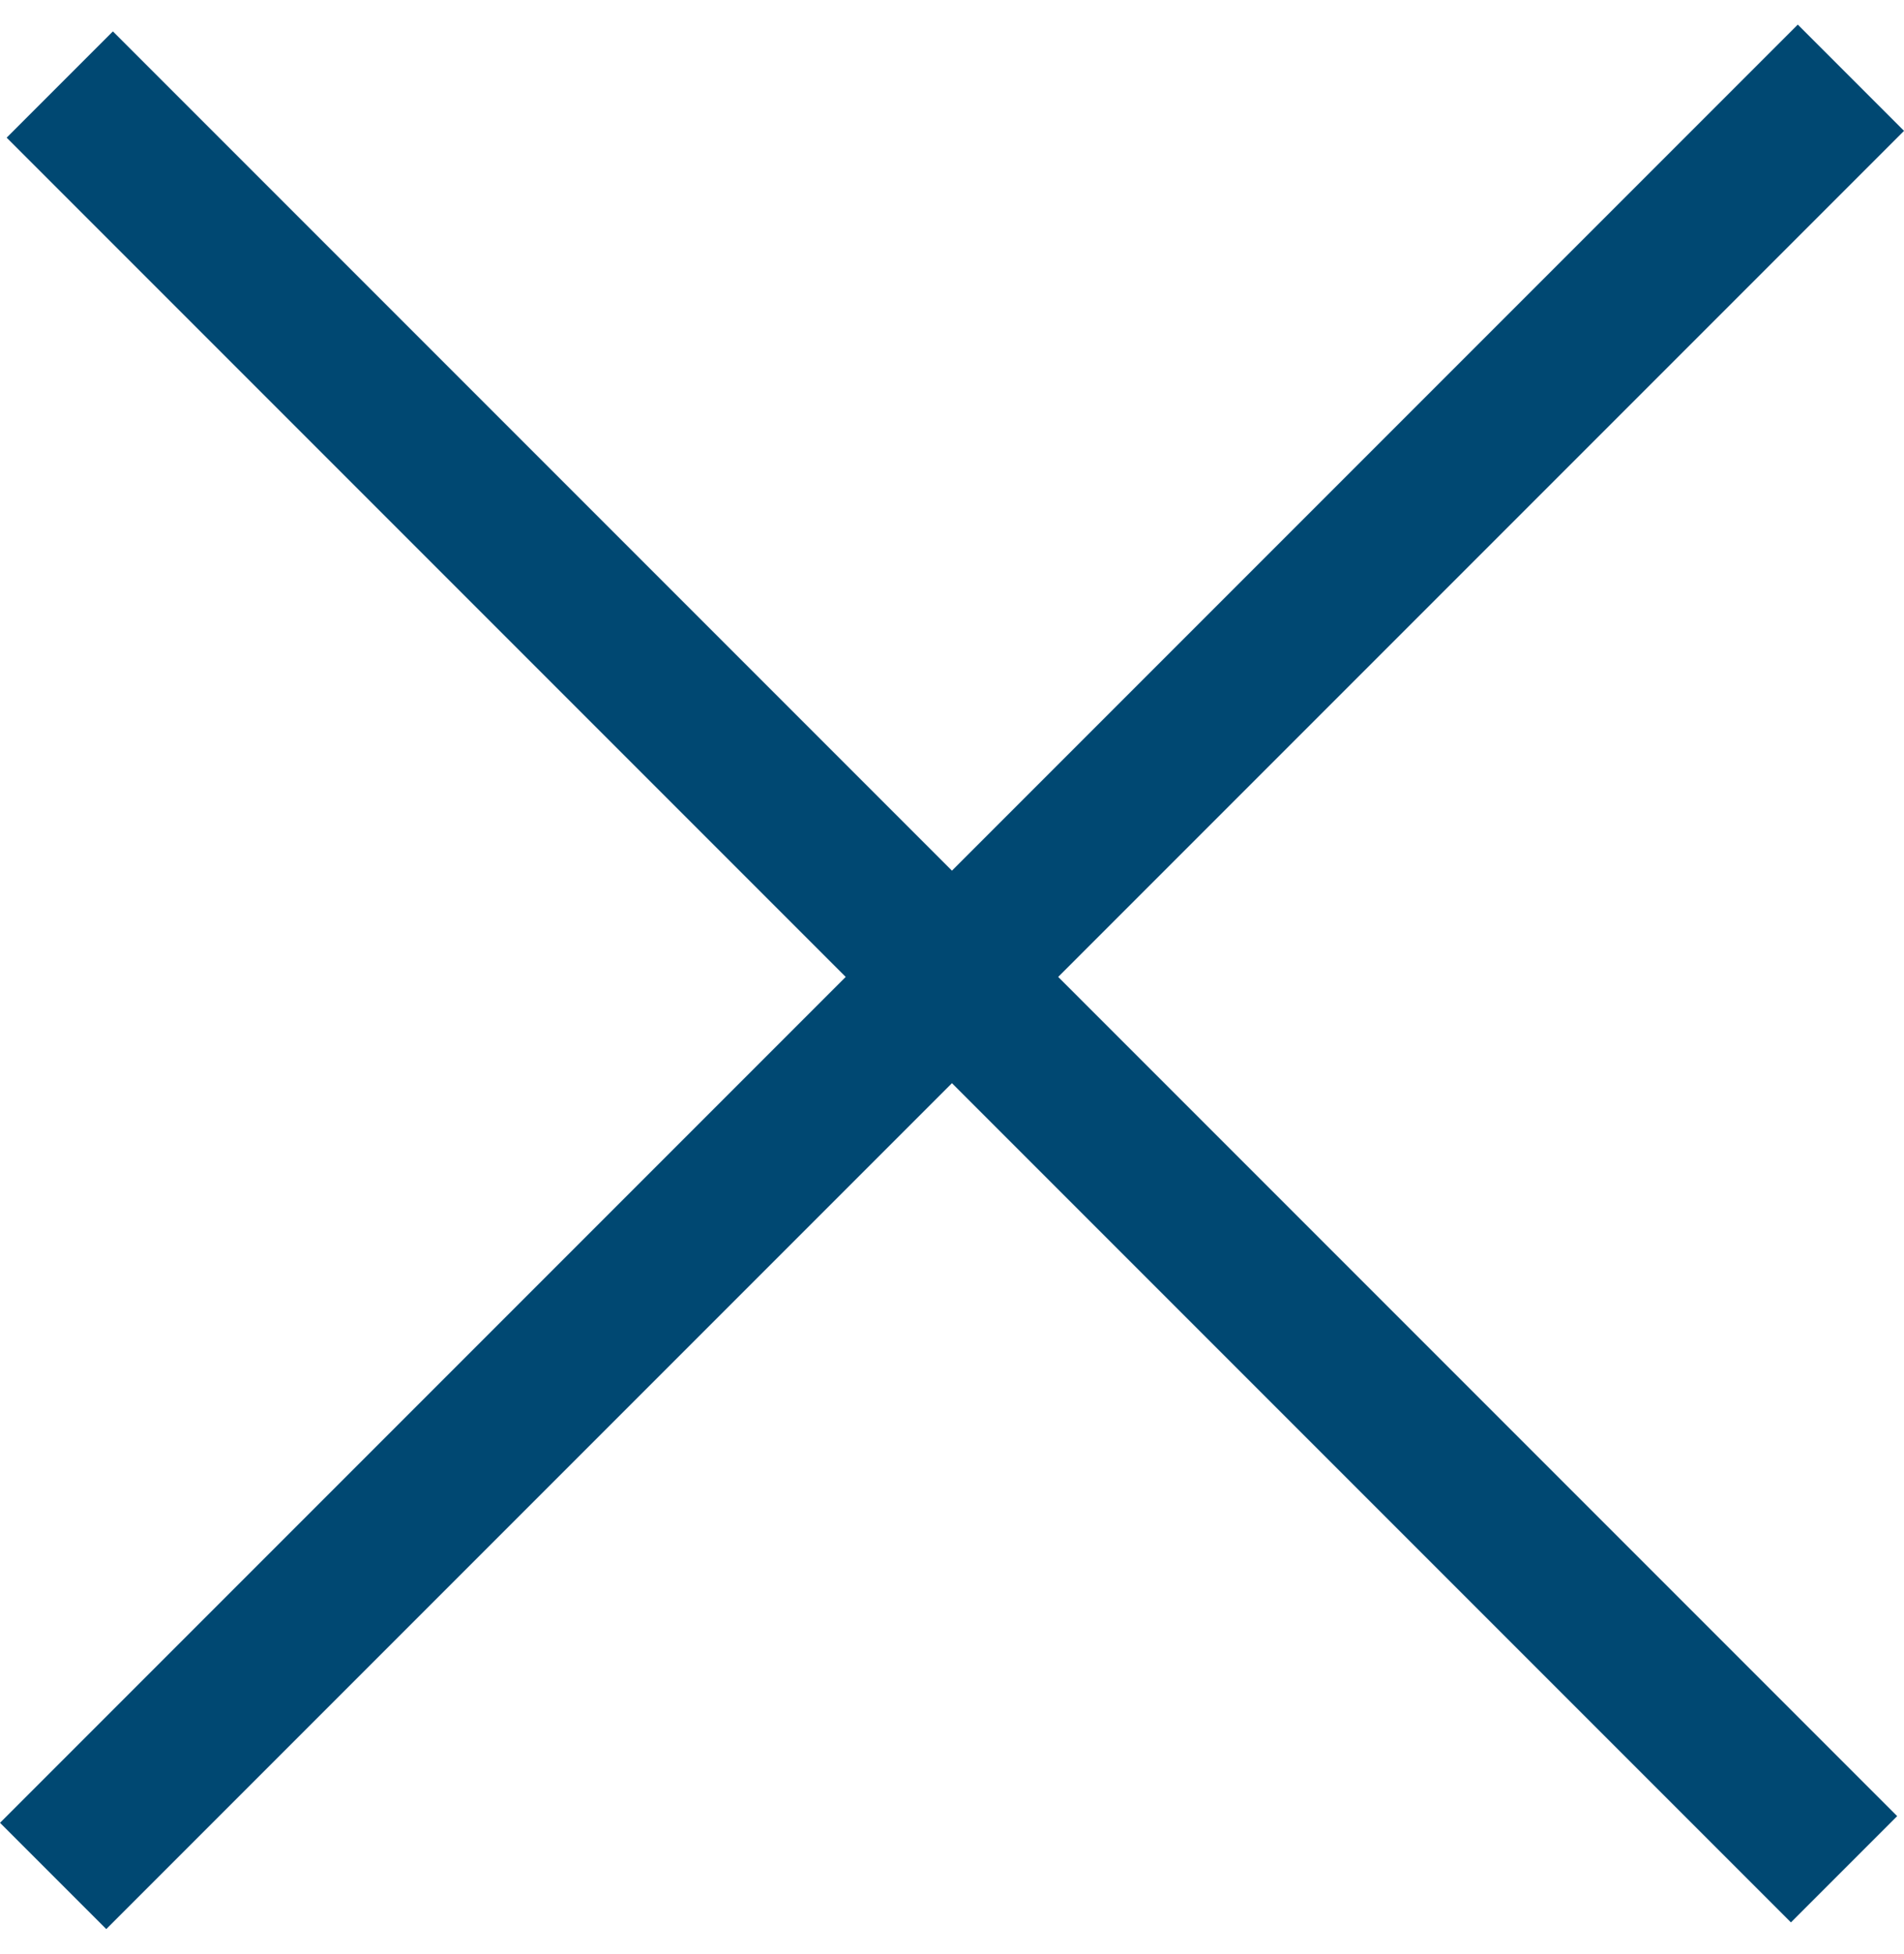
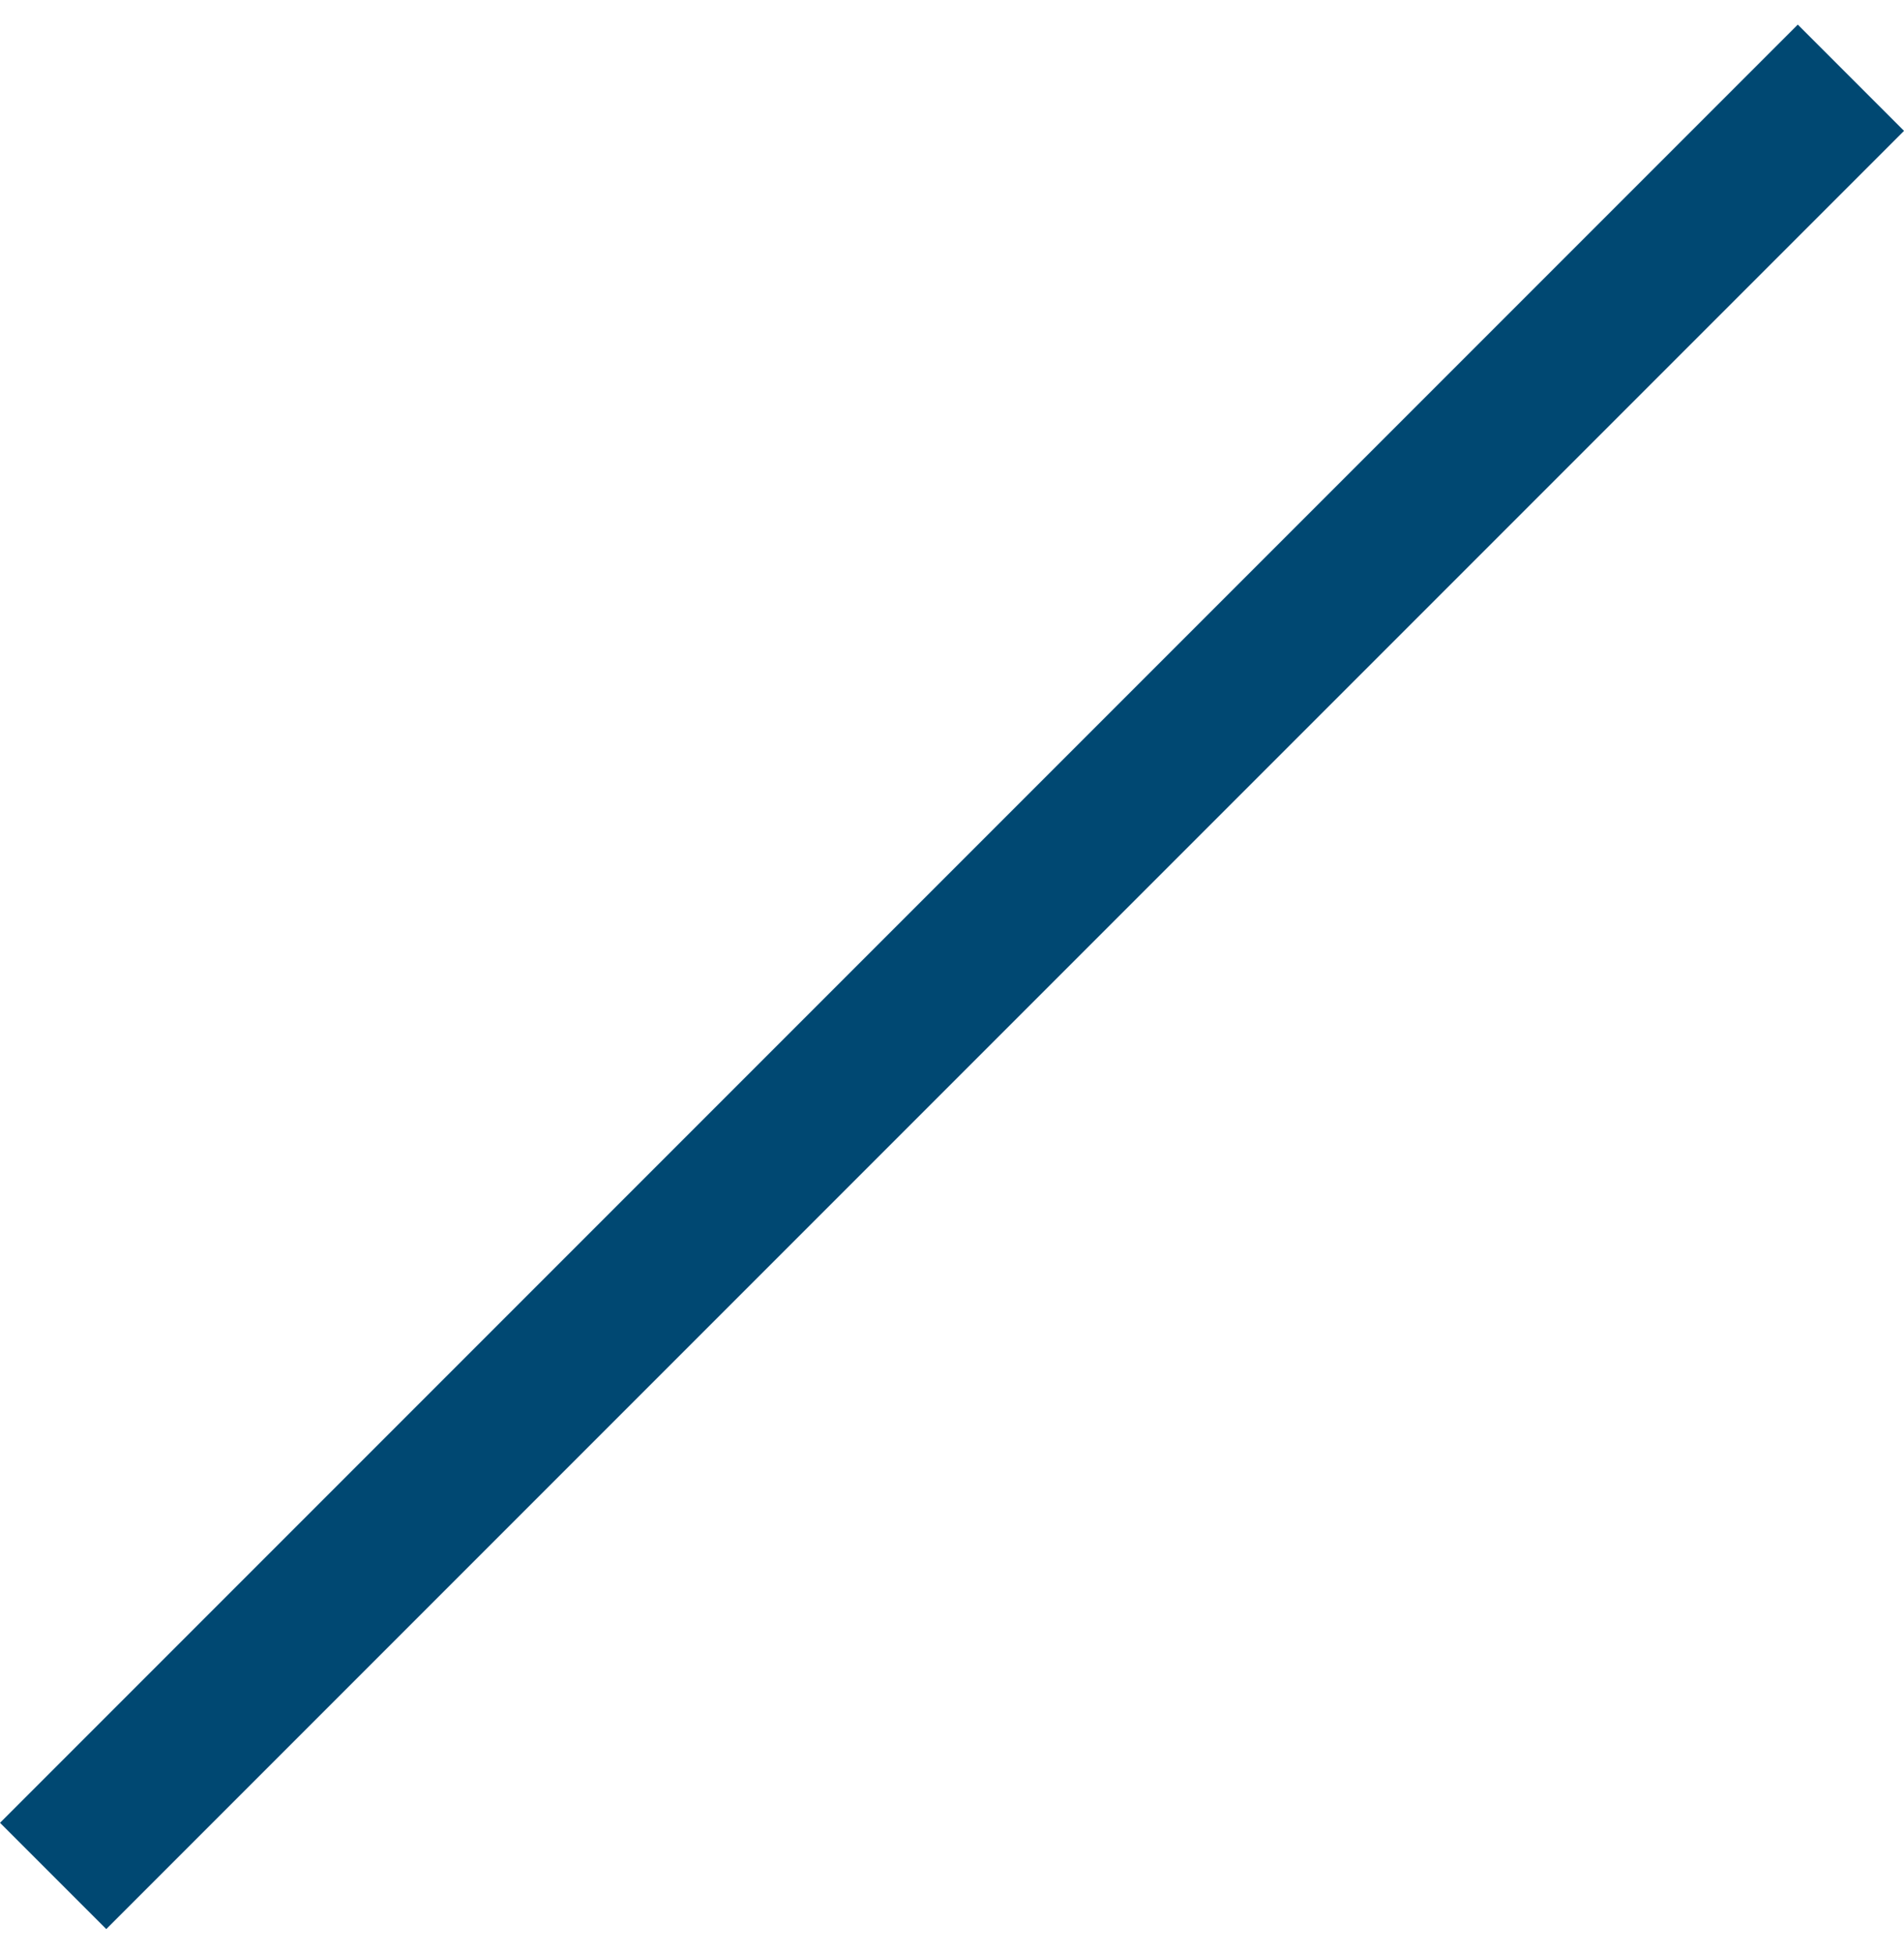
<svg xmlns="http://www.w3.org/2000/svg" width="25.344" height="26" viewBox="0 0 25.344 26">
-   <path data-name="Rectangle 354" transform="translate(11.672)" style="opacity:.003;fill:#004872" d="M0 0h2v2H0z" />
-   <path data-name="Rectangle 366" transform="rotate(45 .247 2.023)" style="fill:#004872" d="M0 0h33.588v2H0z" />
+   <path data-name="Rectangle 354" transform="translate(11.672)" style="opacity:.003;fill:#004872" d="M0 0v2H0z" />
  <path data-name="Rectangle 367" transform="rotate(45 11.57 29.05)" style="fill:#004872" d="M0 0h2v33.842H0z" />
</svg>